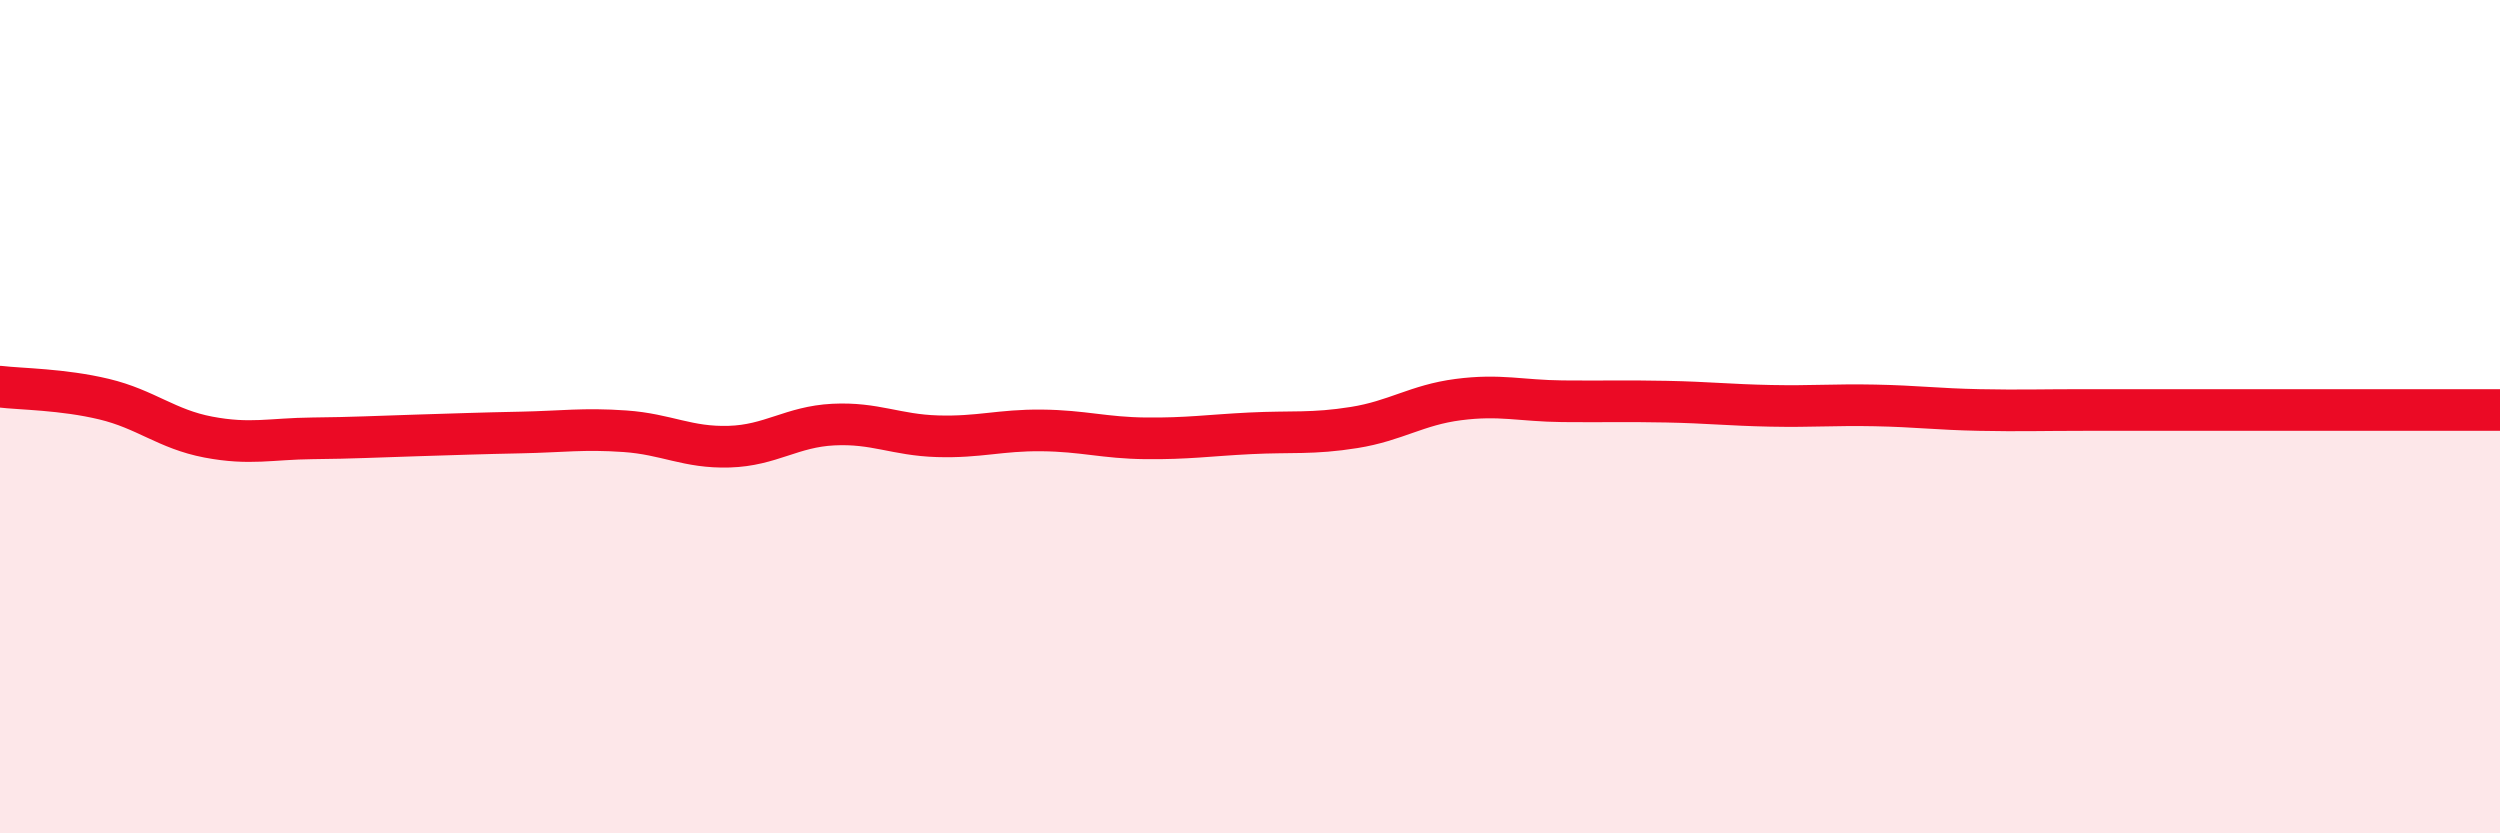
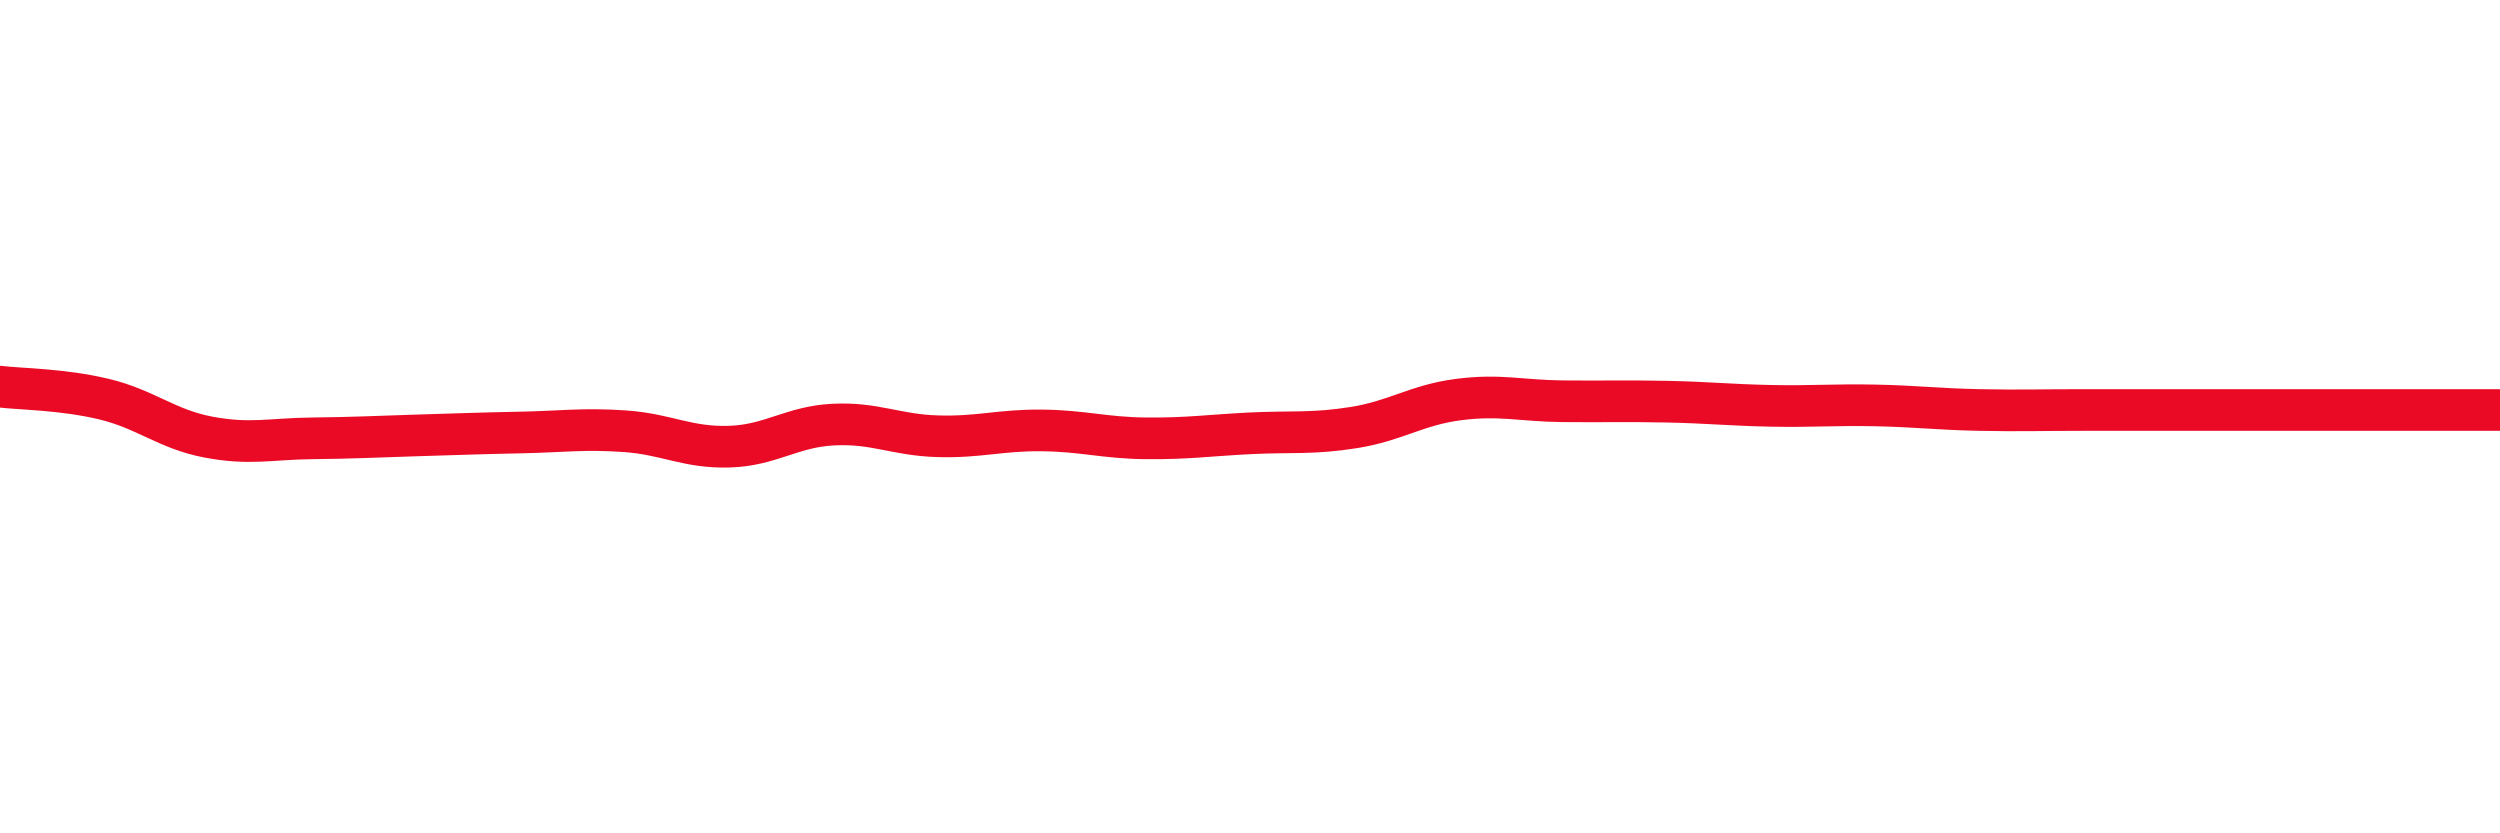
<svg xmlns="http://www.w3.org/2000/svg" width="60" height="20" viewBox="0 0 60 20">
-   <path d="M 0,9.28 C 0.5,9.34 1.5,9.34 2.5,9.58 C 3.5,9.82 4,10.3 5,10.49 C 6,10.68 6.5,10.53 7.5,10.52 C 8.5,10.51 9,10.48 10,10.45 C 11,10.42 11.5,10.4 12.5,10.38 C 13.5,10.36 14,10.28 15,10.35 C 16,10.42 16.5,10.75 17.5,10.72 C 18.5,10.69 19,10.24 20,10.19 C 21,10.14 21.5,10.44 22.5,10.47 C 23.5,10.5 24,10.32 25,10.33 C 26,10.34 26.5,10.51 27.5,10.52 C 28.5,10.53 29,10.45 30,10.4 C 31,10.35 31.5,10.42 32.5,10.26 C 33.5,10.1 34,9.72 35,9.59 C 36,9.46 36.5,9.62 37.5,9.63 C 38.5,9.64 39,9.62 40,9.64 C 41,9.66 41.5,9.72 42.5,9.74 C 43.5,9.76 44,9.71 45,9.73 C 46,9.75 46.5,9.82 47.5,9.84 C 48.5,9.86 49,9.84 50,9.84 C 51,9.84 51.5,9.84 52.5,9.84 C 53.5,9.84 53.5,9.84 55,9.84 C 56.5,9.84 59,9.84 60,9.84L60 20L0 20Z" fill="#EB0A25" opacity="0.1" stroke-linecap="round" stroke-linejoin="round" />
  <path d="M 0,9.28 C 0.5,9.34 1.5,9.34 2.5,9.58 C 3.5,9.82 4,10.3 5,10.49 C 6,10.68 6.5,10.53 7.5,10.52 C 8.5,10.51 9,10.48 10,10.45 C 11,10.42 11.5,10.4 12.5,10.38 C 13.5,10.36 14,10.28 15,10.35 C 16,10.42 16.5,10.75 17.5,10.72 C 18.5,10.69 19,10.24 20,10.19 C 21,10.14 21.5,10.44 22.5,10.47 C 23.5,10.5 24,10.32 25,10.33 C 26,10.34 26.5,10.51 27.5,10.52 C 28.5,10.53 29,10.45 30,10.4 C 31,10.35 31.5,10.42 32.5,10.26 C 33.5,10.1 34,9.72 35,9.59 C 36,9.46 36.5,9.62 37.5,9.63 C 38.5,9.64 39,9.62 40,9.64 C 41,9.66 41.5,9.72 42.5,9.74 C 43.5,9.76 44,9.71 45,9.73 C 46,9.75 46.5,9.82 47.5,9.84 C 48.5,9.86 49,9.84 50,9.84 C 51,9.84 51.5,9.84 52.5,9.84 C 53.5,9.84 53.5,9.84 55,9.84 C 56.5,9.84 59,9.84 60,9.84" stroke="#EB0A25" stroke-width="1" fill="none" stroke-linecap="round" stroke-linejoin="round" />
</svg>